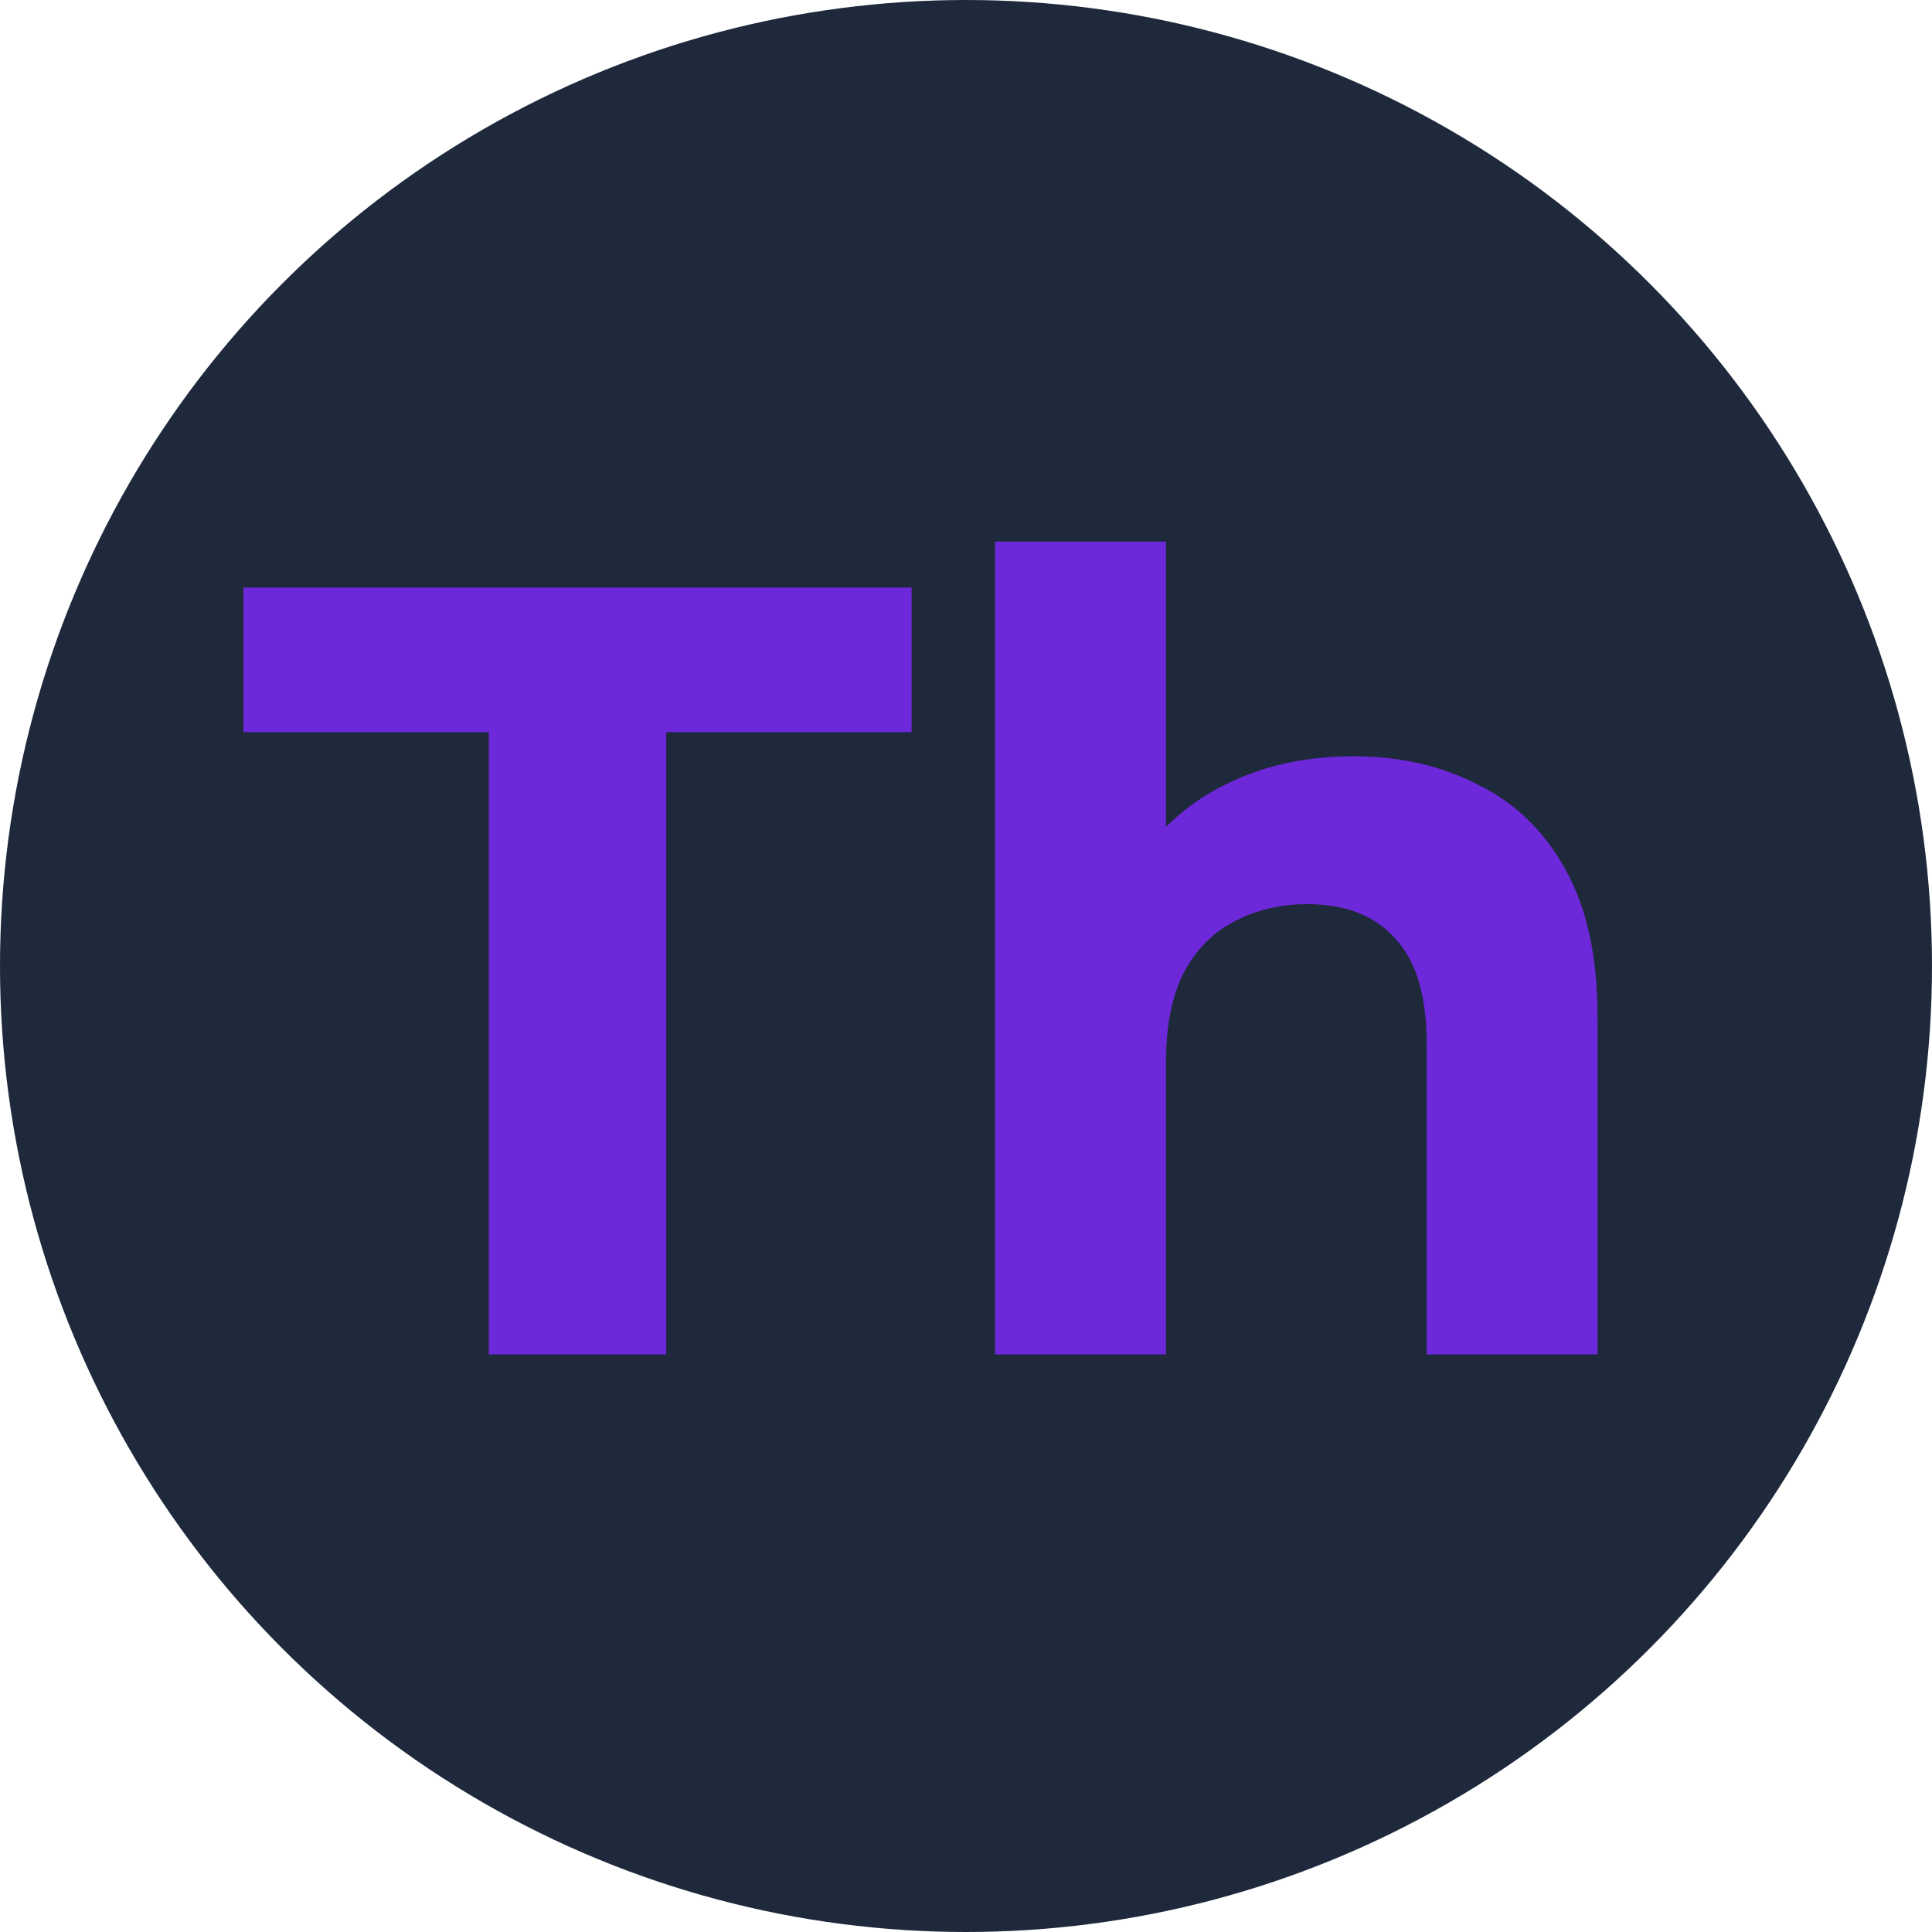
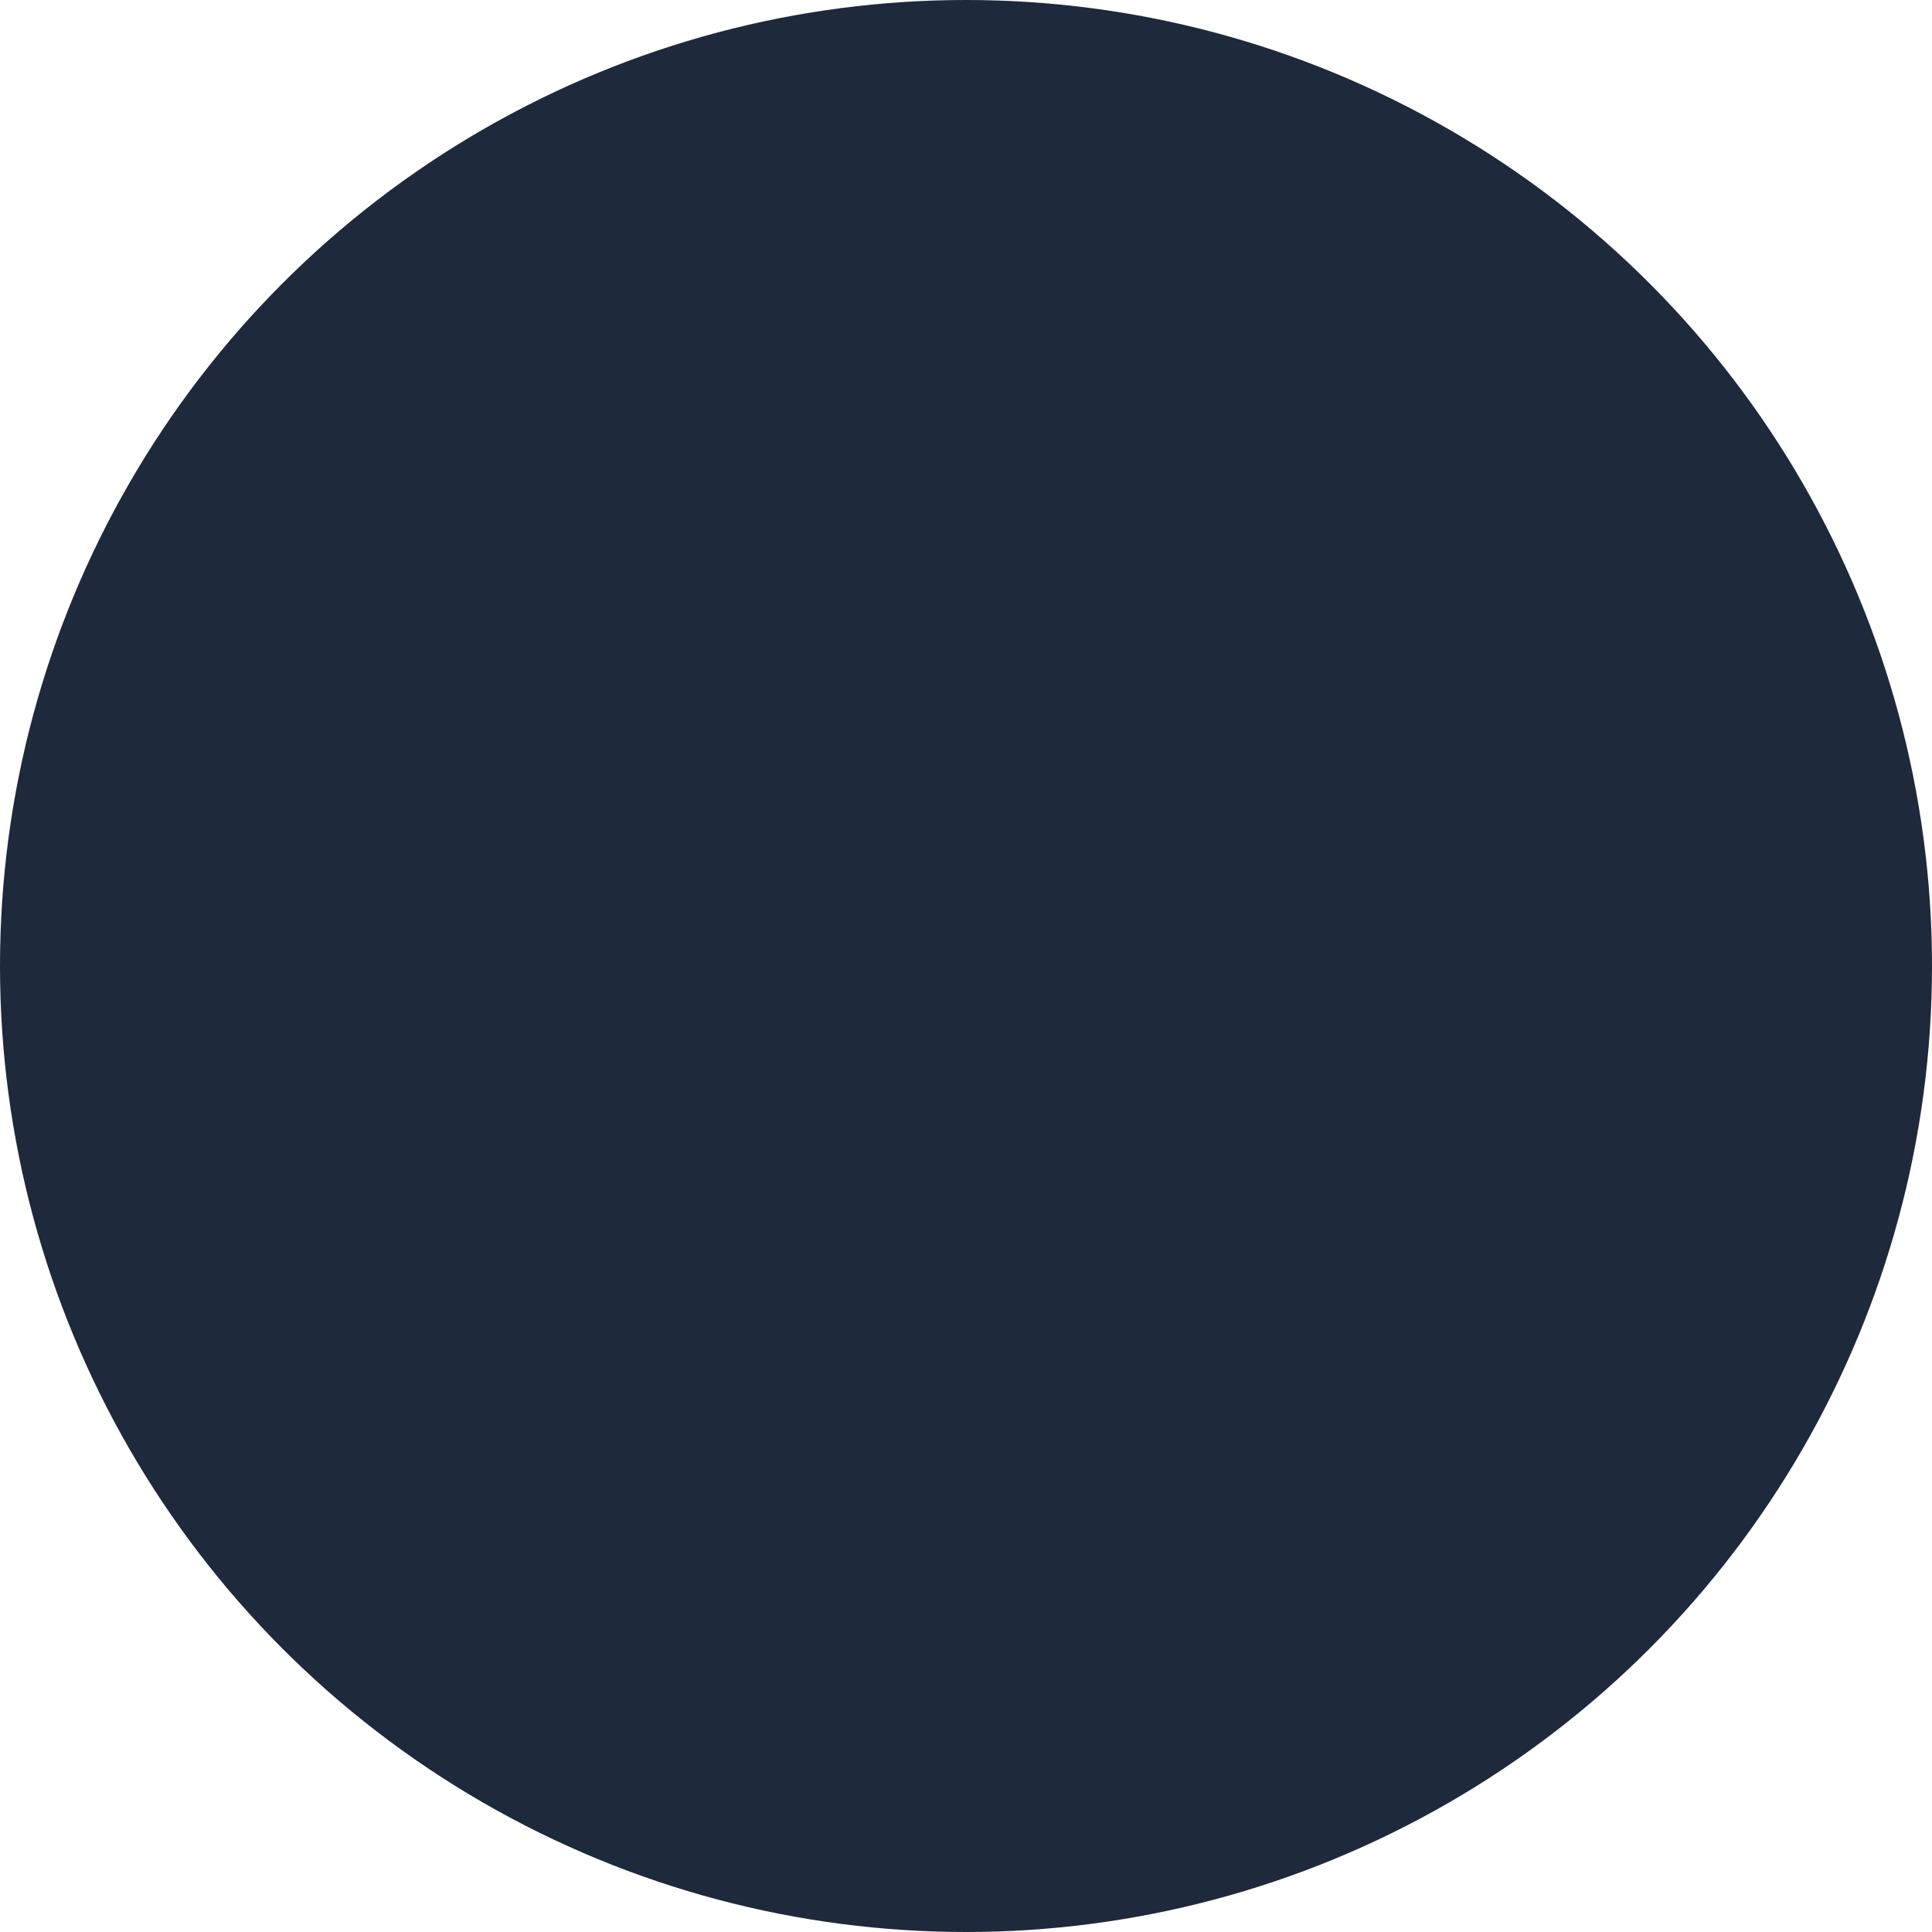
<svg xmlns="http://www.w3.org/2000/svg" width="194" height="194" viewBox="0 0 194 194" fill="none">
  <circle cx="97" cy="97" r="97" fill="#1E293B" />
-   <path d="M49.08 136V73.52H24.44V59H91.54V73.52H66.9V136H49.08ZM135.888 75.94C140.581 75.94 144.761 76.893 148.428 78.8C152.168 80.633 155.101 83.493 157.228 87.38C159.355 91.193 160.418 96.107 160.418 102.12V136H143.258V104.76C143.258 99.993 142.195 96.473 140.068 94.2C138.015 91.927 135.081 90.79 131.268 90.79C128.555 90.79 126.098 91.377 123.898 92.55C121.771 93.65 120.085 95.373 118.838 97.72C117.665 100.067 117.078 103.073 117.078 106.74V136H99.918V54.38H117.078V93.21L113.228 88.26C115.355 84.3 118.398 81.257 122.358 79.13C126.318 77.003 130.828 75.94 135.888 75.94Z" fill="#6D28D9" />
</svg>